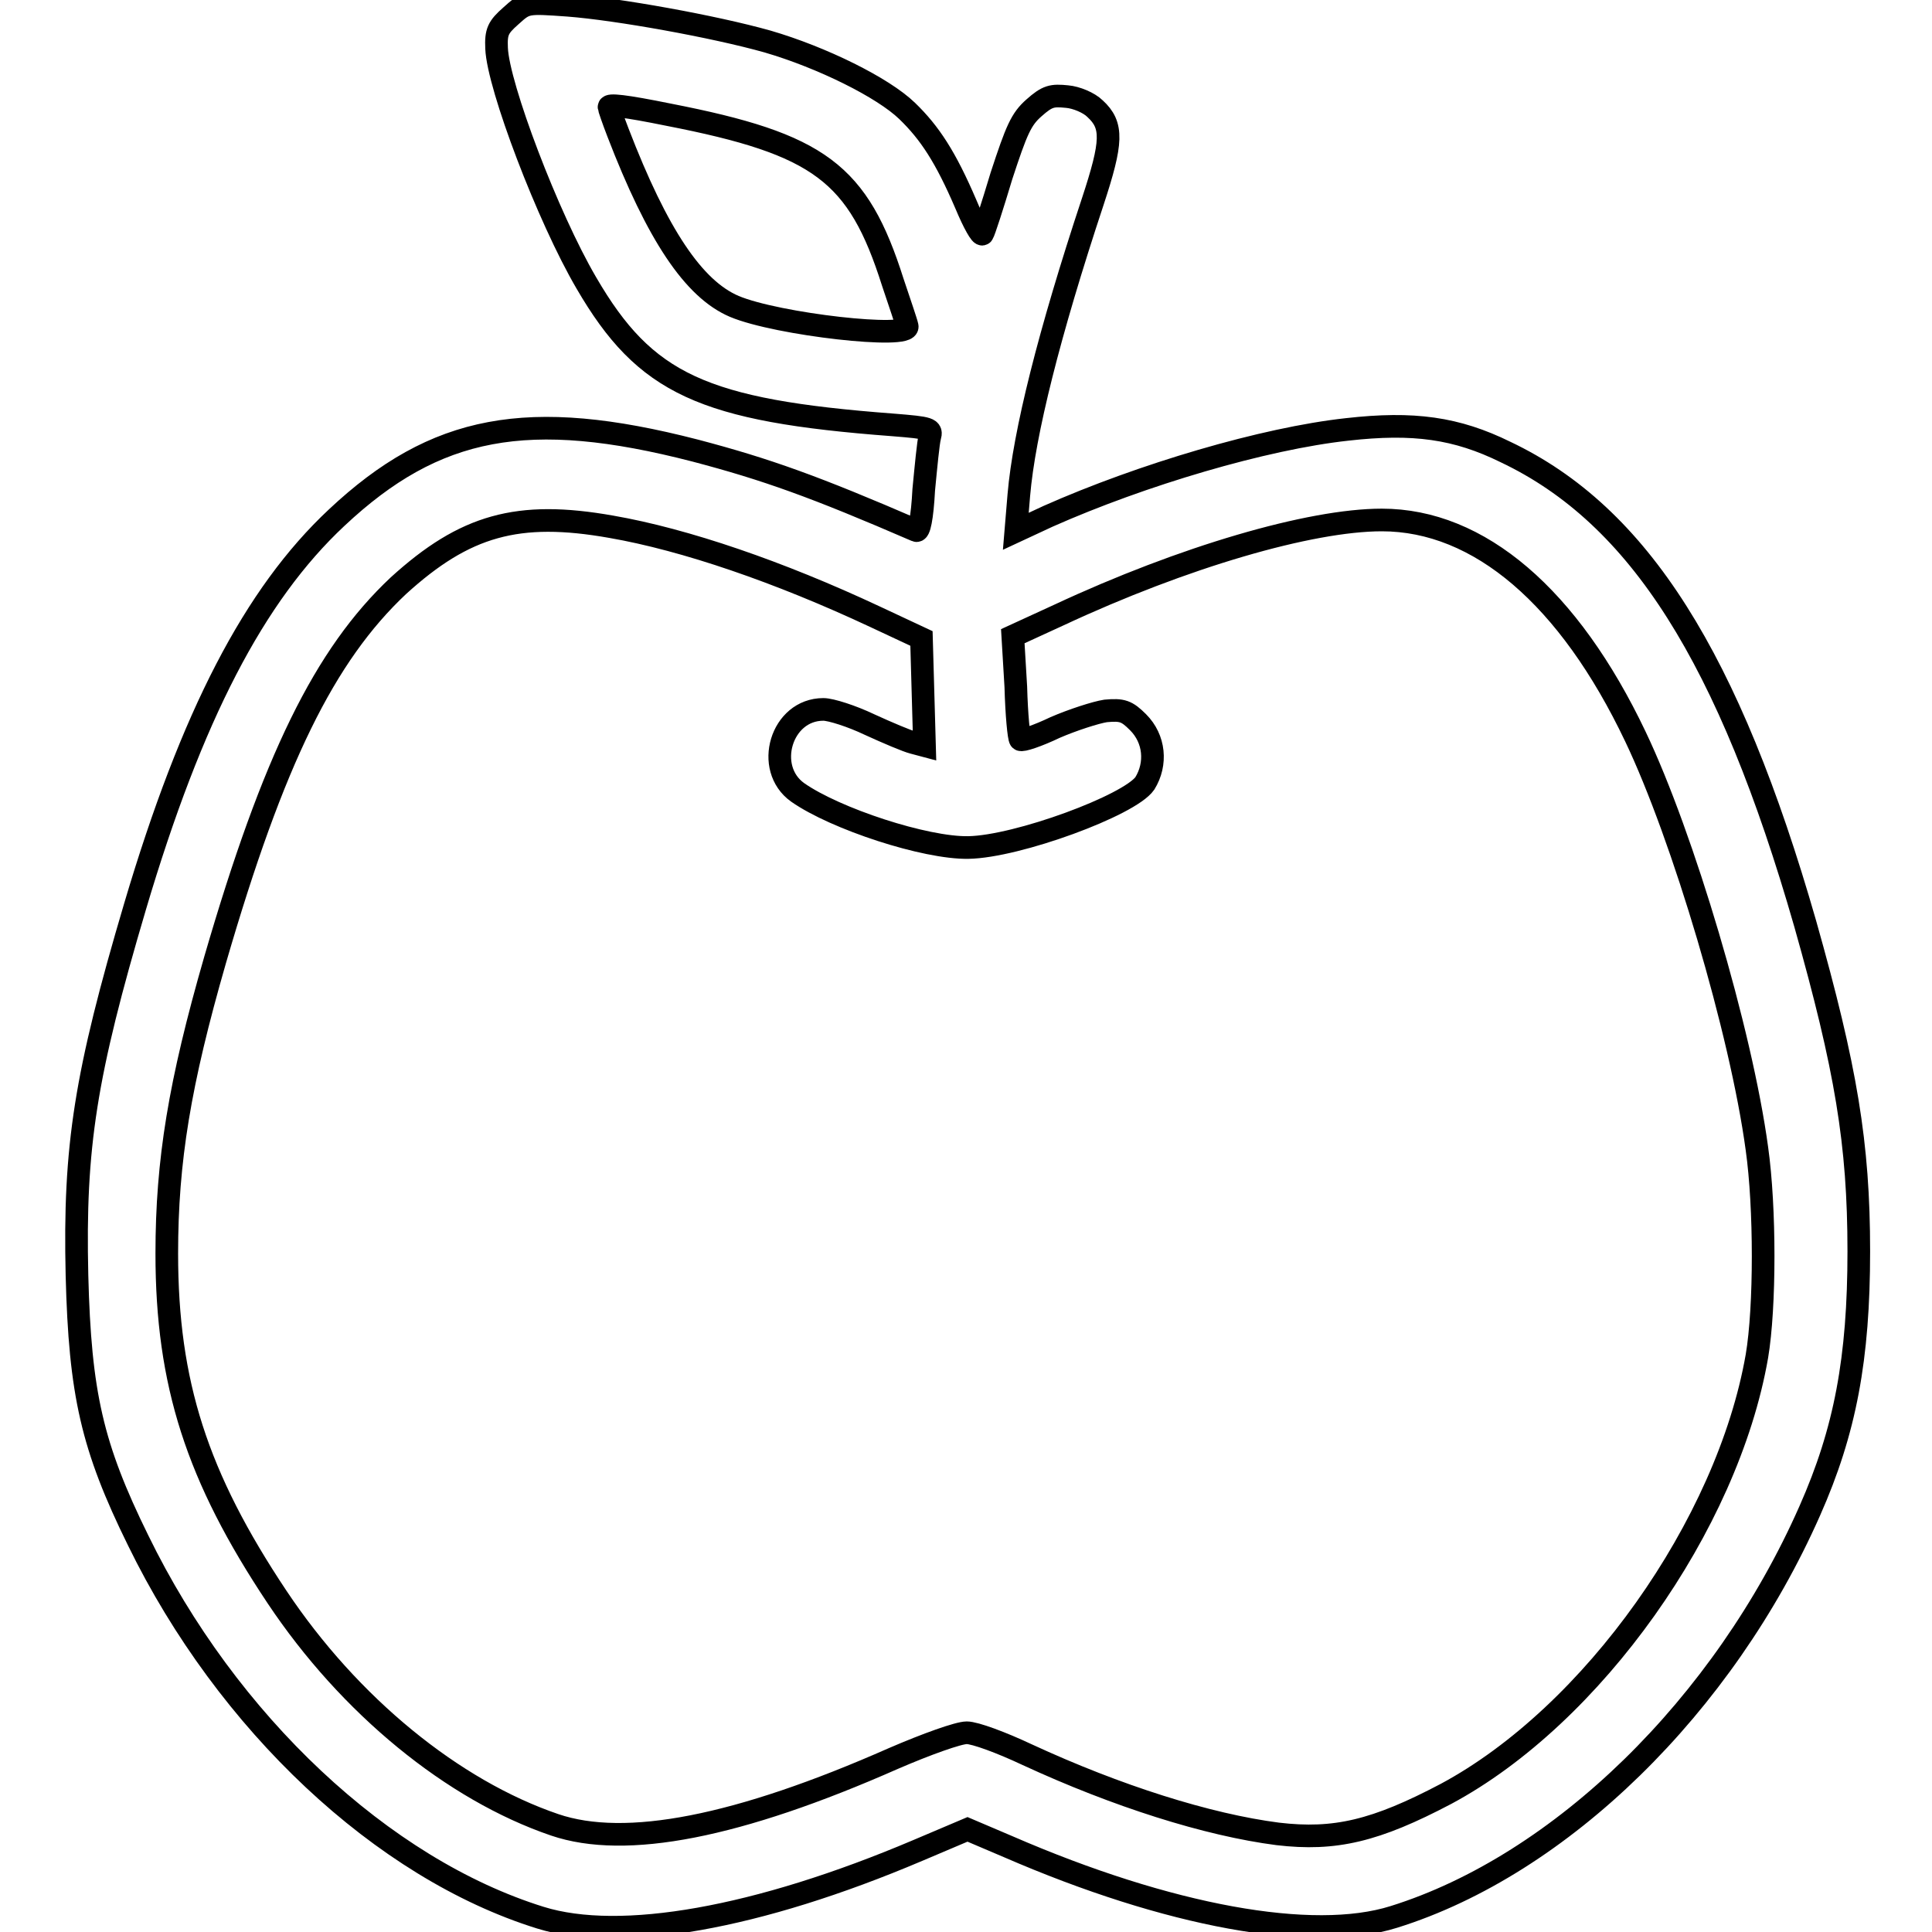
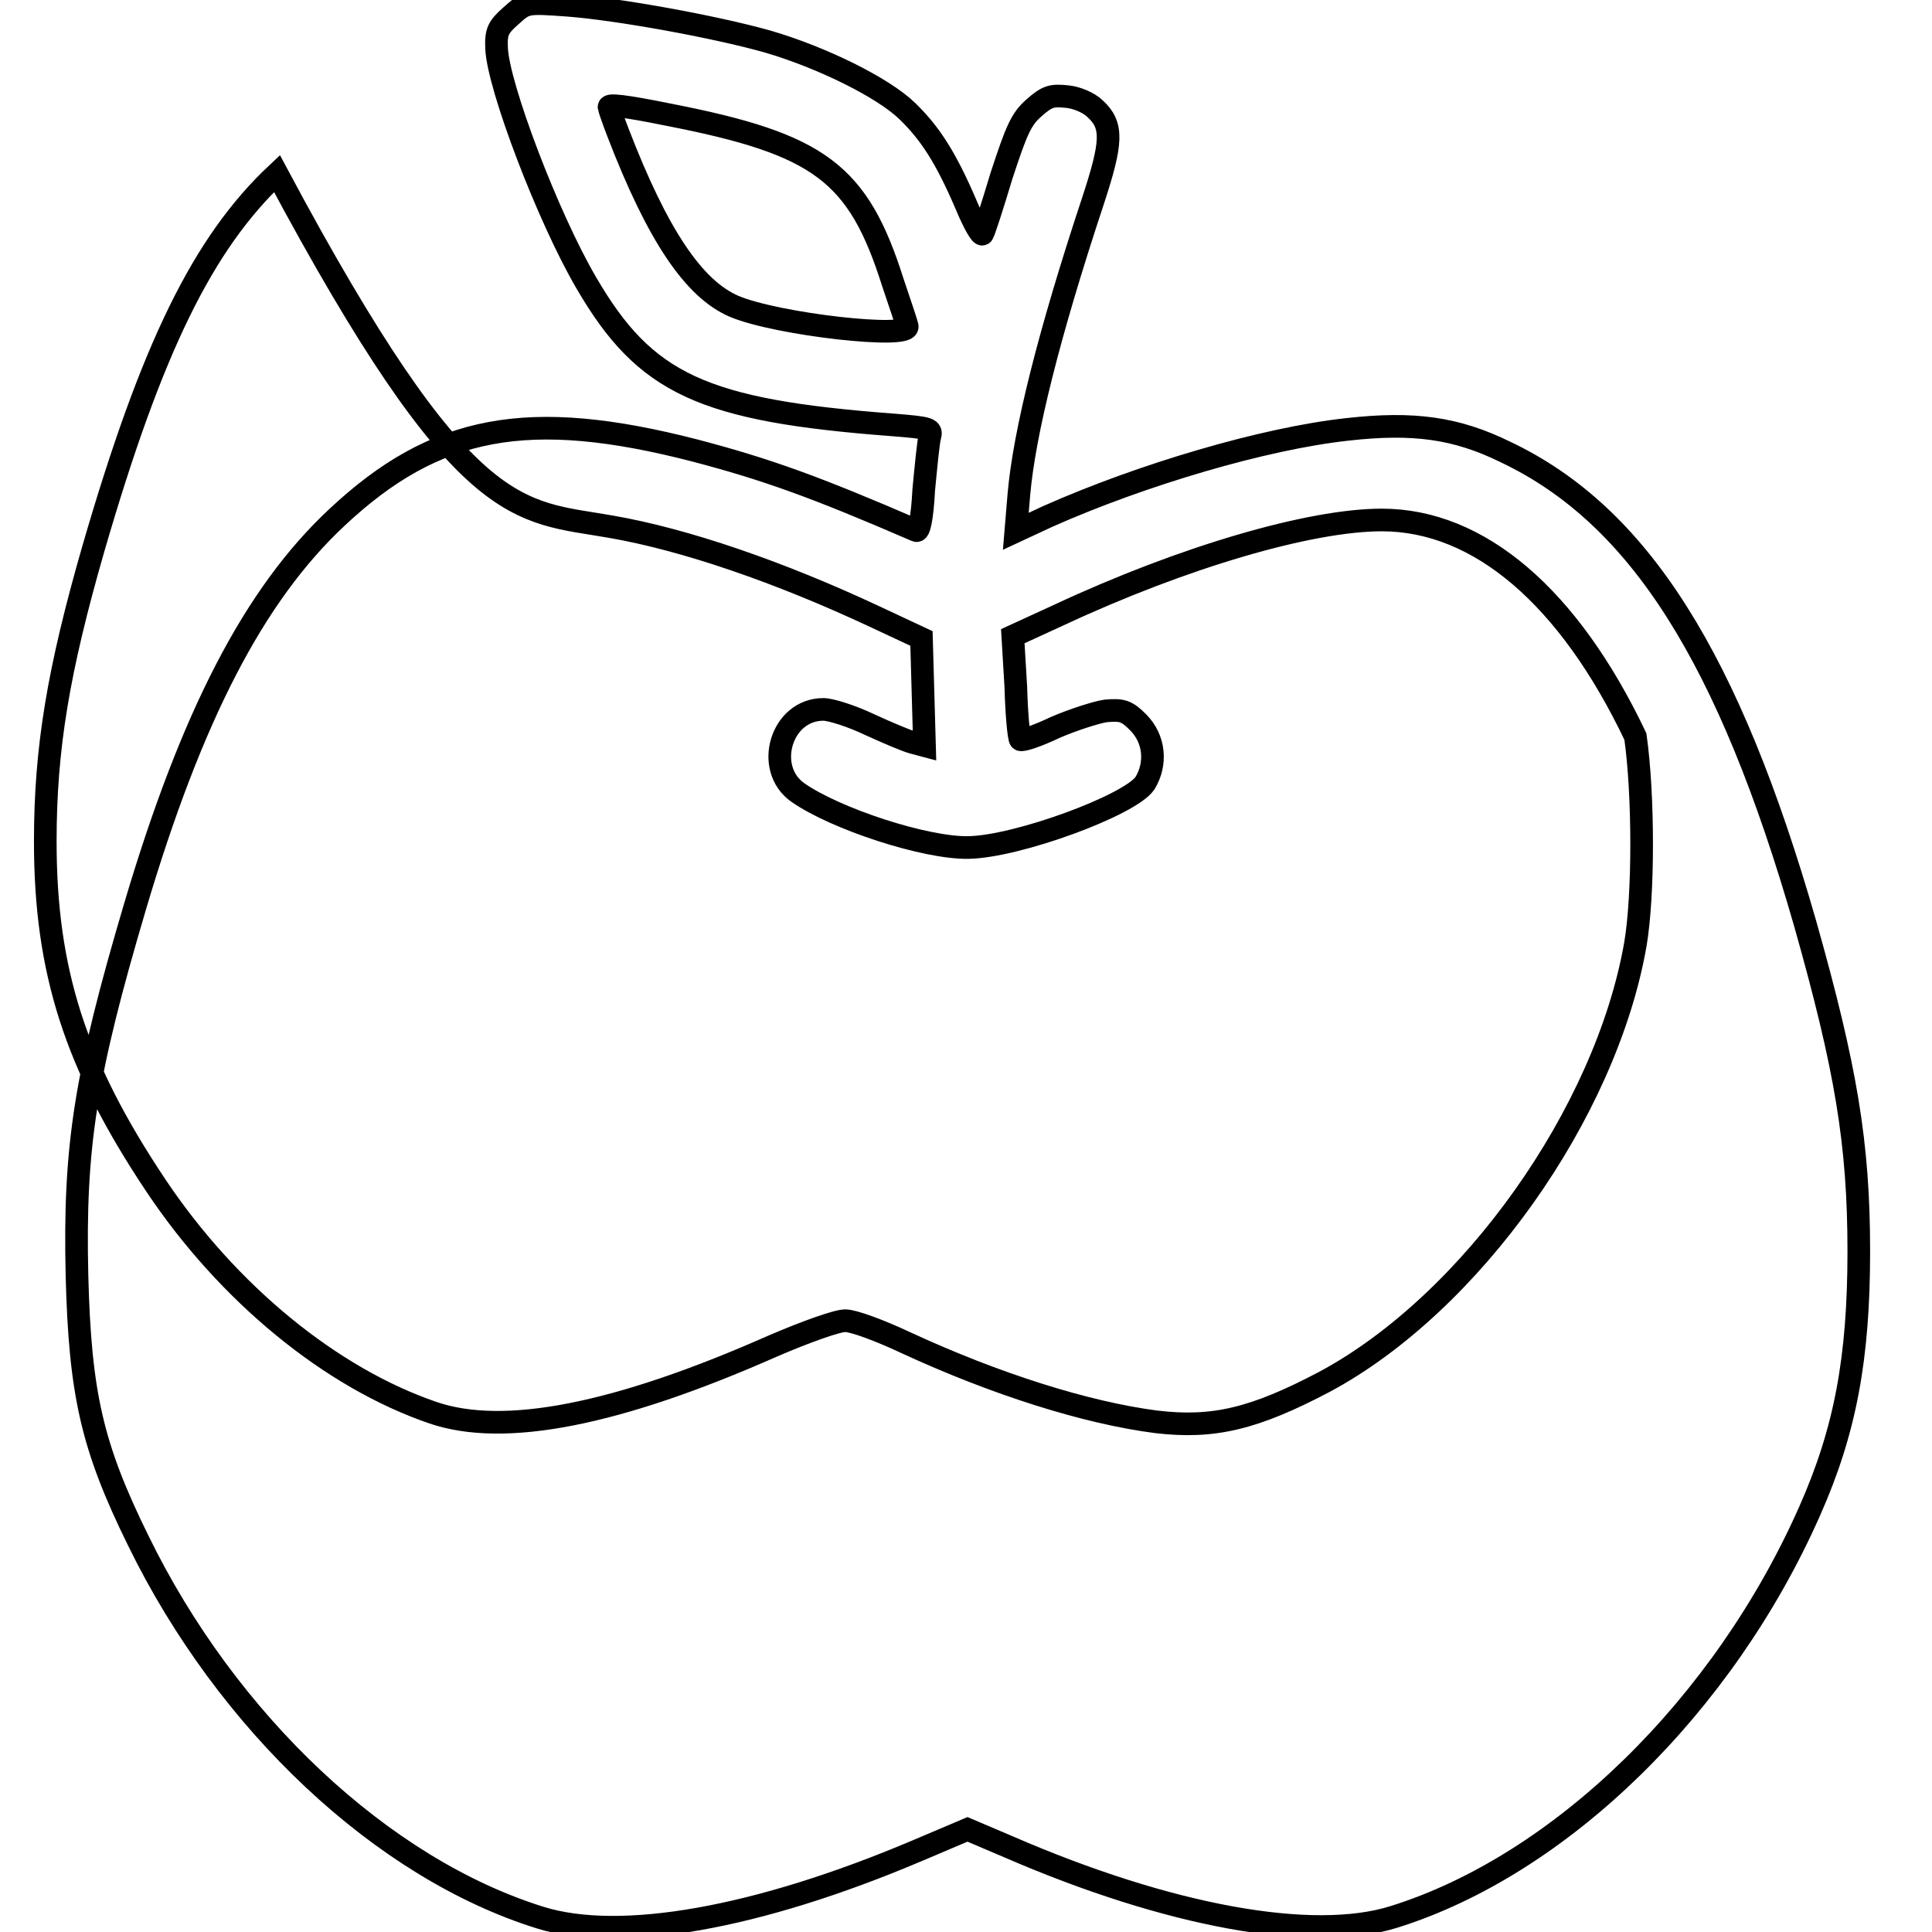
<svg xmlns="http://www.w3.org/2000/svg" version="1.1" x="0px" y="0px" viewBox="0 0 256 256" enable-background="new 0 0 256 256" xml:space="preserve">
  <g>
    <g>
      <g>
-         <path stroke-width="3" fill-opacity="0" stroke="#000000" d="M67.7,2.1c-1.7,1.5-2,2.1-1.9,4.3c0.2,5,6.8,22.4,11.9,31.1c7.8,13.4,15.4,16.9,40.6,18.8c5,0.4,5.2,0.5,4.9,1.6c-0.2,0.7-0.5,3.9-0.8,7c-0.2,3.8-0.6,5.6-1,5.4c-13.4-5.8-19.8-8.1-29.3-10.6c-22.1-5.7-34.4-3.4-47.5,8.9c-10.9,10.2-19.2,26.2-26.7,51.5c-6.6,22.3-8.1,31.8-7.7,48.9c0.4,15.7,2,22.7,8.1,35.1c11.8,24.2,32.4,43.5,53.3,50c10.6,3.3,28.8,0.1,50-8.9l6.6-2.8l5.4,2.3c21.2,9.2,40.3,12.7,51.1,9.3c22.1-6.9,43.7-28,55.1-53.8c4.7-10.6,6.5-20.2,6.5-34.4c0-14.3-1.7-24.3-7.1-43.4c-10.1-35.2-22-54.1-39.7-62.5c-6.5-3.2-12.2-4-21-3c-11,1.2-27.2,6-39.6,11.5l-4.3,2l0.4-4.8c0.7-8.2,4-21.4,9.8-38.9c2.6-7.9,2.7-10.1,0.3-12.3c-0.8-0.8-2.5-1.5-3.7-1.6c-2-0.2-2.6-0.1-4.4,1.5c-1.7,1.5-2.3,2.9-4.3,9c-1.2,4-2.3,7.4-2.5,7.7c-0.2,0.3-1.2-1.5-2.2-3.9c-2.7-6.3-4.8-9.5-7.8-12.4c-3.2-3.1-11.3-7.1-18.5-9.2c-7.1-2-19.9-4.3-26.4-4.8C69.7,0.3,69.7,0.3,67.7,2.1z M88.6,15.2c20,3.9,25.1,7.7,29.7,22.2c0.9,2.7,1.8,5.3,1.9,5.8c0.6,1.8-17.2-0.2-22.9-2.6c-5.4-2.3-10.2-9.5-15.4-23c-0.7-1.8-1.2-3.3-1.2-3.4C80.6,13.8,82.7,14,88.6,15.2z M81,69.8c9.8,1.7,22.3,6,34.9,11.9l6.2,2.9l0.2,7.1l0.2,7.1l-1.5-0.4c-0.8-0.2-3.4-1.3-5.8-2.4c-2.3-1.1-5.1-2-6.1-2c-5.6,0-7.9,7.8-3.4,11c5,3.5,16.9,7.4,22.6,7.3c6.5-0.1,21.4-5.6,23.4-8.5c1.6-2.6,1.3-5.9-0.9-8.1c-1.5-1.5-2.1-1.7-4.3-1.5c-1.3,0.2-4.4,1.2-6.7,2.2c-2.3,1.1-4.4,1.8-4.6,1.6c-0.2-0.2-0.5-3.3-0.6-7l-0.4-6.7l6.1-2.8c16.5-7.7,33.3-12.6,42.8-12.6c12.9,0,24.8,10.2,33.6,28.7c6.3,13.2,14,39.1,16.1,54.6c1.1,7.8,1.1,21,0,27.5c-3.9,22.4-21.8,47.6-41.2,58c-9.3,4.9-14.7,6.2-22.3,5.3c-9.3-1.2-21.3-5-33.2-10.5c-3.4-1.6-6.9-2.9-8-2.9c-1.1,0-5.3,1.5-9.7,3.4c-20.6,9.1-35.5,12-44.9,8.8c-13.5-4.6-27.2-15.8-36.8-30.2c-10.6-15.9-14.6-28.3-14.6-45.5c0-12.3,1.7-22.6,6.4-38.9c7.7-26.5,14.5-40.4,24.3-49.6C61.6,69.6,68.6,67.6,81,69.8z" />
+         <path stroke-width="3" fill-opacity="0" stroke="#000000" d="M67.7,2.1c-1.7,1.5-2,2.1-1.9,4.3c0.2,5,6.8,22.4,11.9,31.1c7.8,13.4,15.4,16.9,40.6,18.8c5,0.4,5.2,0.5,4.9,1.6c-0.2,0.7-0.5,3.9-0.8,7c-0.2,3.8-0.6,5.6-1,5.4c-13.4-5.8-19.8-8.1-29.3-10.6c-22.1-5.7-34.4-3.4-47.5,8.9c-10.9,10.2-19.2,26.2-26.7,51.5c-6.6,22.3-8.1,31.8-7.7,48.9c0.4,15.7,2,22.7,8.1,35.1c11.8,24.2,32.4,43.5,53.3,50c10.6,3.3,28.8,0.1,50-8.9l6.6-2.8l5.4,2.3c21.2,9.2,40.3,12.7,51.1,9.3c22.1-6.9,43.7-28,55.1-53.8c4.7-10.6,6.5-20.2,6.5-34.4c0-14.3-1.7-24.3-7.1-43.4c-10.1-35.2-22-54.1-39.7-62.5c-6.5-3.2-12.2-4-21-3c-11,1.2-27.2,6-39.6,11.5l-4.3,2l0.4-4.8c0.7-8.2,4-21.4,9.8-38.9c2.6-7.9,2.7-10.1,0.3-12.3c-0.8-0.8-2.5-1.5-3.7-1.6c-2-0.2-2.6-0.1-4.4,1.5c-1.7,1.5-2.3,2.9-4.3,9c-1.2,4-2.3,7.4-2.5,7.7c-0.2,0.3-1.2-1.5-2.2-3.9c-2.7-6.3-4.8-9.5-7.8-12.4c-3.2-3.1-11.3-7.1-18.5-9.2c-7.1-2-19.9-4.3-26.4-4.8C69.7,0.3,69.7,0.3,67.7,2.1z M88.6,15.2c20,3.9,25.1,7.7,29.7,22.2c0.9,2.7,1.8,5.3,1.9,5.8c0.6,1.8-17.2-0.2-22.9-2.6c-5.4-2.3-10.2-9.5-15.4-23c-0.7-1.8-1.2-3.3-1.2-3.4C80.6,13.8,82.7,14,88.6,15.2z M81,69.8c9.8,1.7,22.3,6,34.9,11.9l6.2,2.9l0.2,7.1l0.2,7.1l-1.5-0.4c-0.8-0.2-3.4-1.3-5.8-2.4c-2.3-1.1-5.1-2-6.1-2c-5.6,0-7.9,7.8-3.4,11c5,3.5,16.9,7.4,22.6,7.3c6.5-0.1,21.4-5.6,23.4-8.5c1.6-2.6,1.3-5.9-0.9-8.1c-1.5-1.5-2.1-1.7-4.3-1.5c-1.3,0.2-4.4,1.2-6.7,2.2c-2.3,1.1-4.4,1.8-4.6,1.6c-0.2-0.2-0.5-3.3-0.6-7l-0.4-6.7l6.1-2.8c16.5-7.7,33.3-12.6,42.8-12.6c12.9,0,24.8,10.2,33.6,28.7c1.1,7.8,1.1,21,0,27.5c-3.9,22.4-21.8,47.6-41.2,58c-9.3,4.9-14.7,6.2-22.3,5.3c-9.3-1.2-21.3-5-33.2-10.5c-3.4-1.6-6.9-2.9-8-2.9c-1.1,0-5.3,1.5-9.7,3.4c-20.6,9.1-35.5,12-44.9,8.8c-13.5-4.6-27.2-15.8-36.8-30.2c-10.6-15.9-14.6-28.3-14.6-45.5c0-12.3,1.7-22.6,6.4-38.9c7.7-26.5,14.5-40.4,24.3-49.6C61.6,69.6,68.6,67.6,81,69.8z" />
      </g>
    </g>
  </g>
</svg>